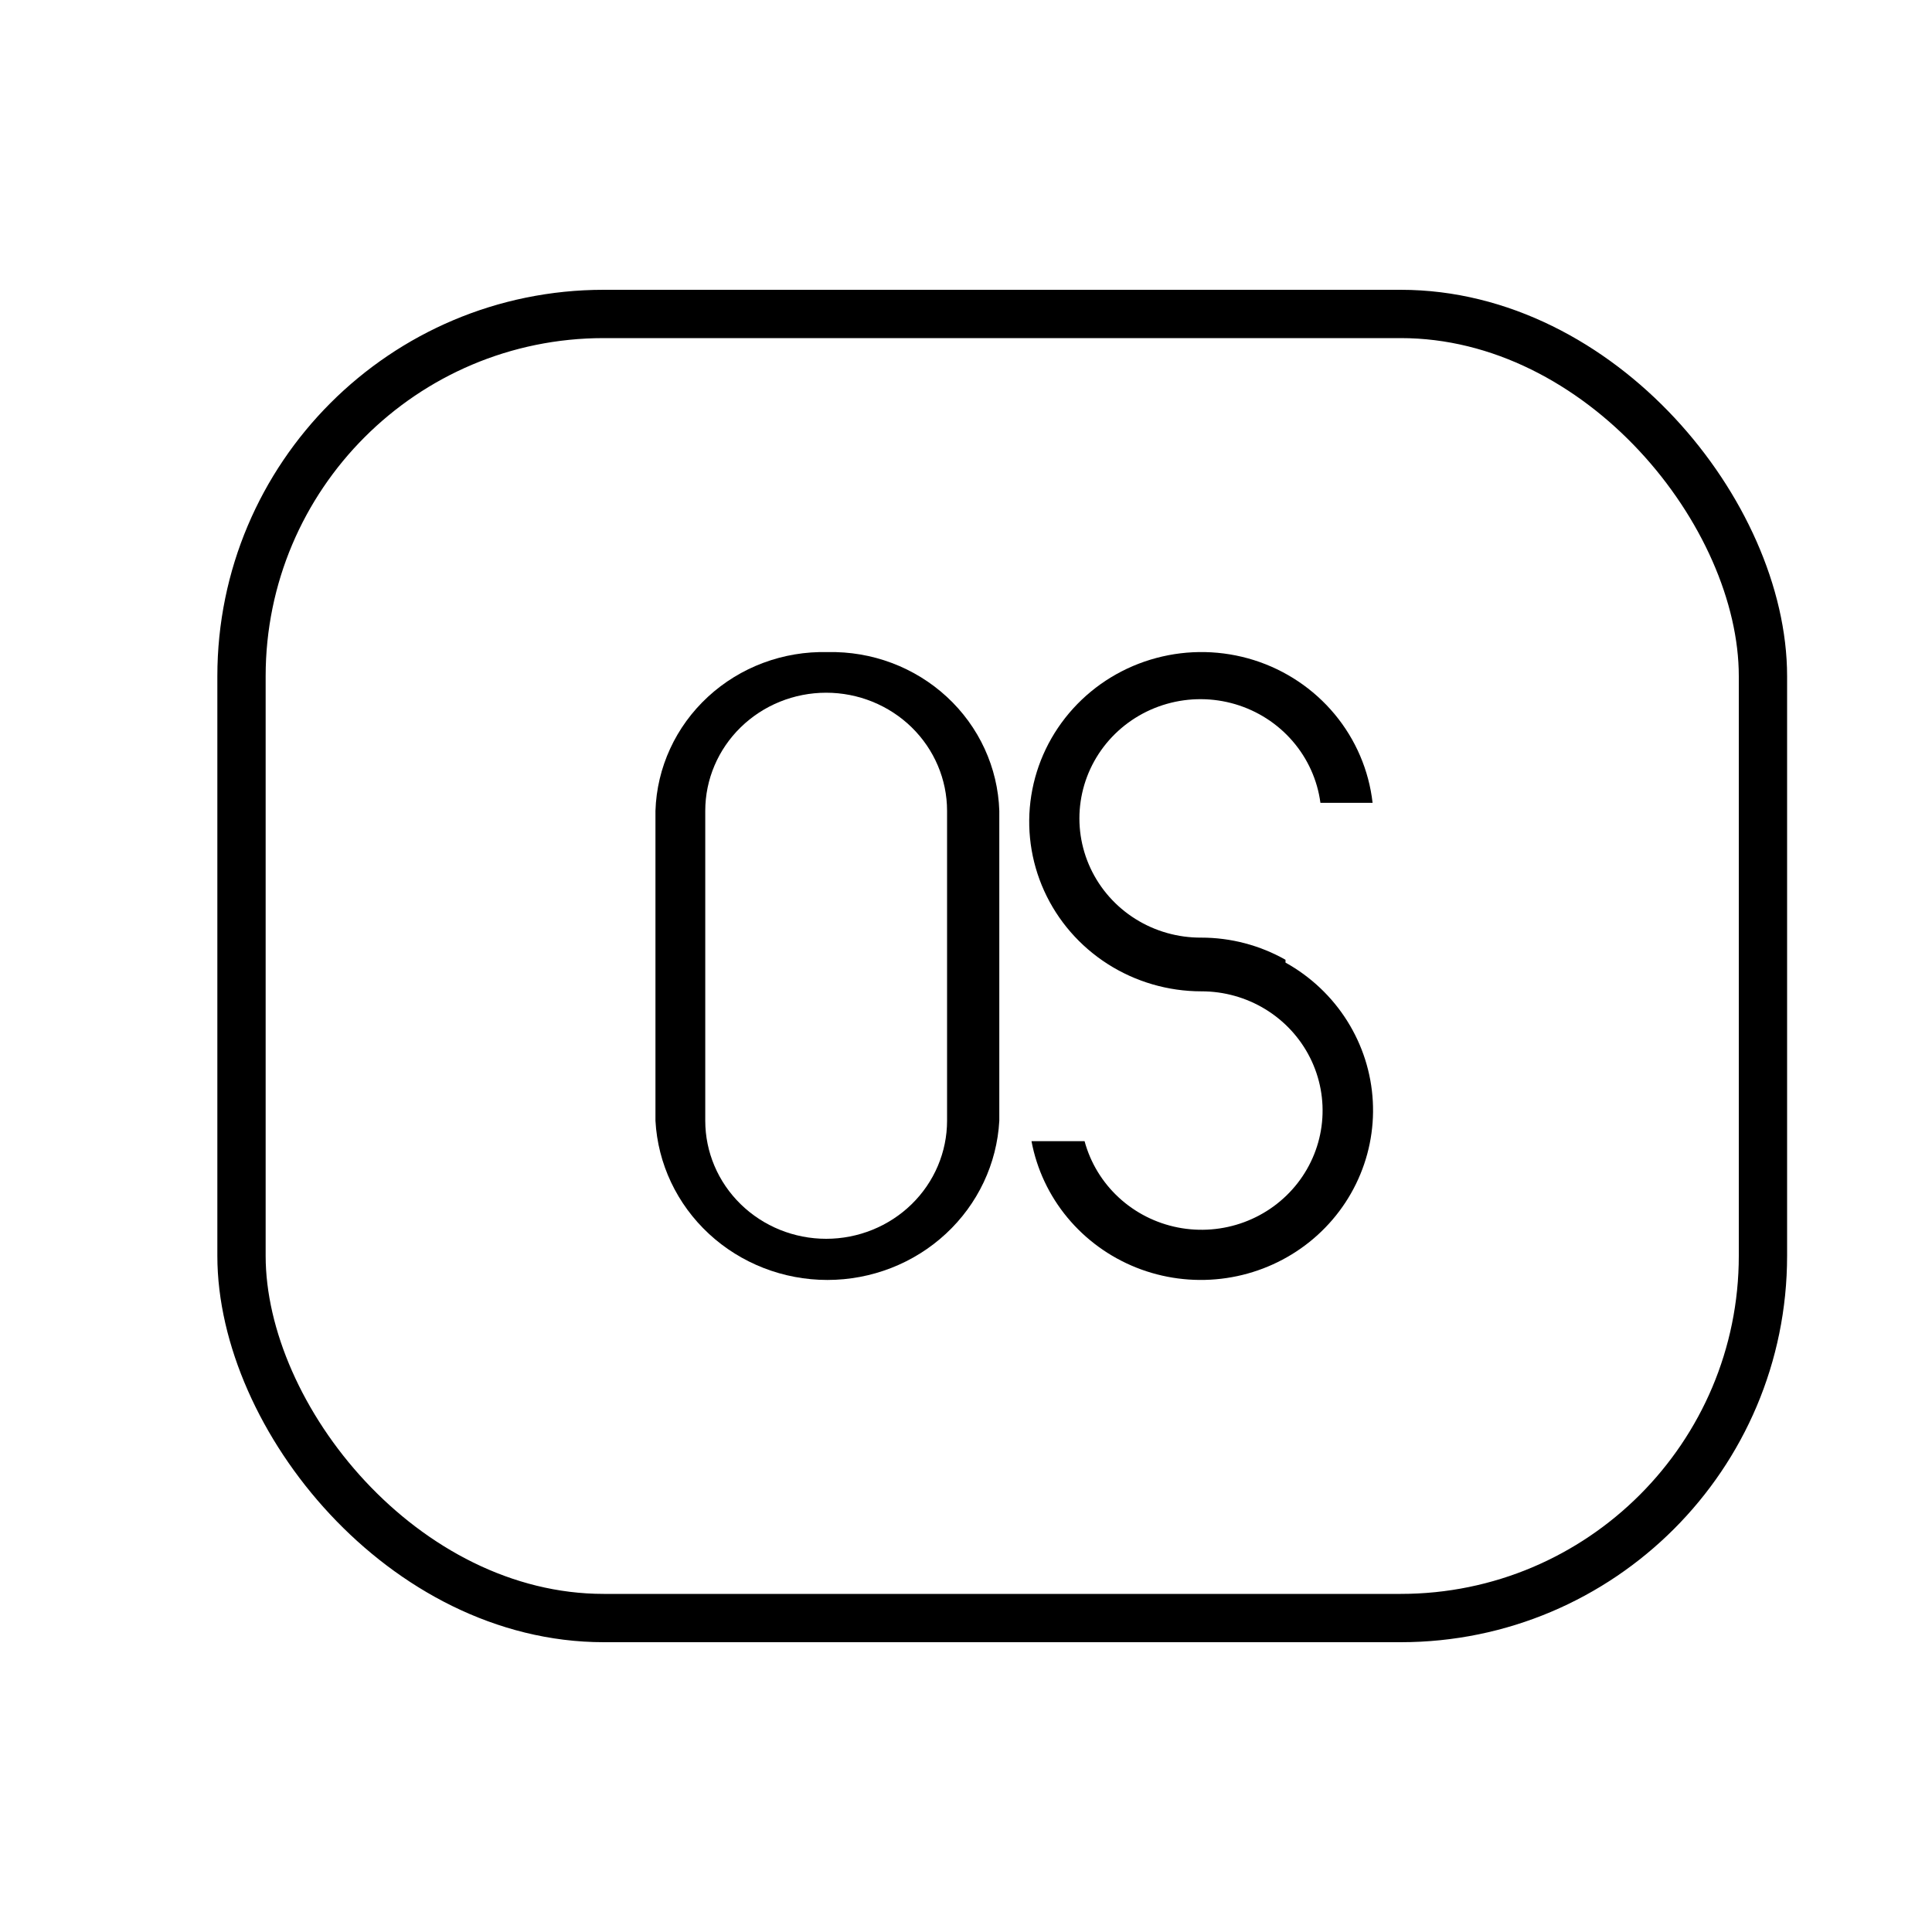
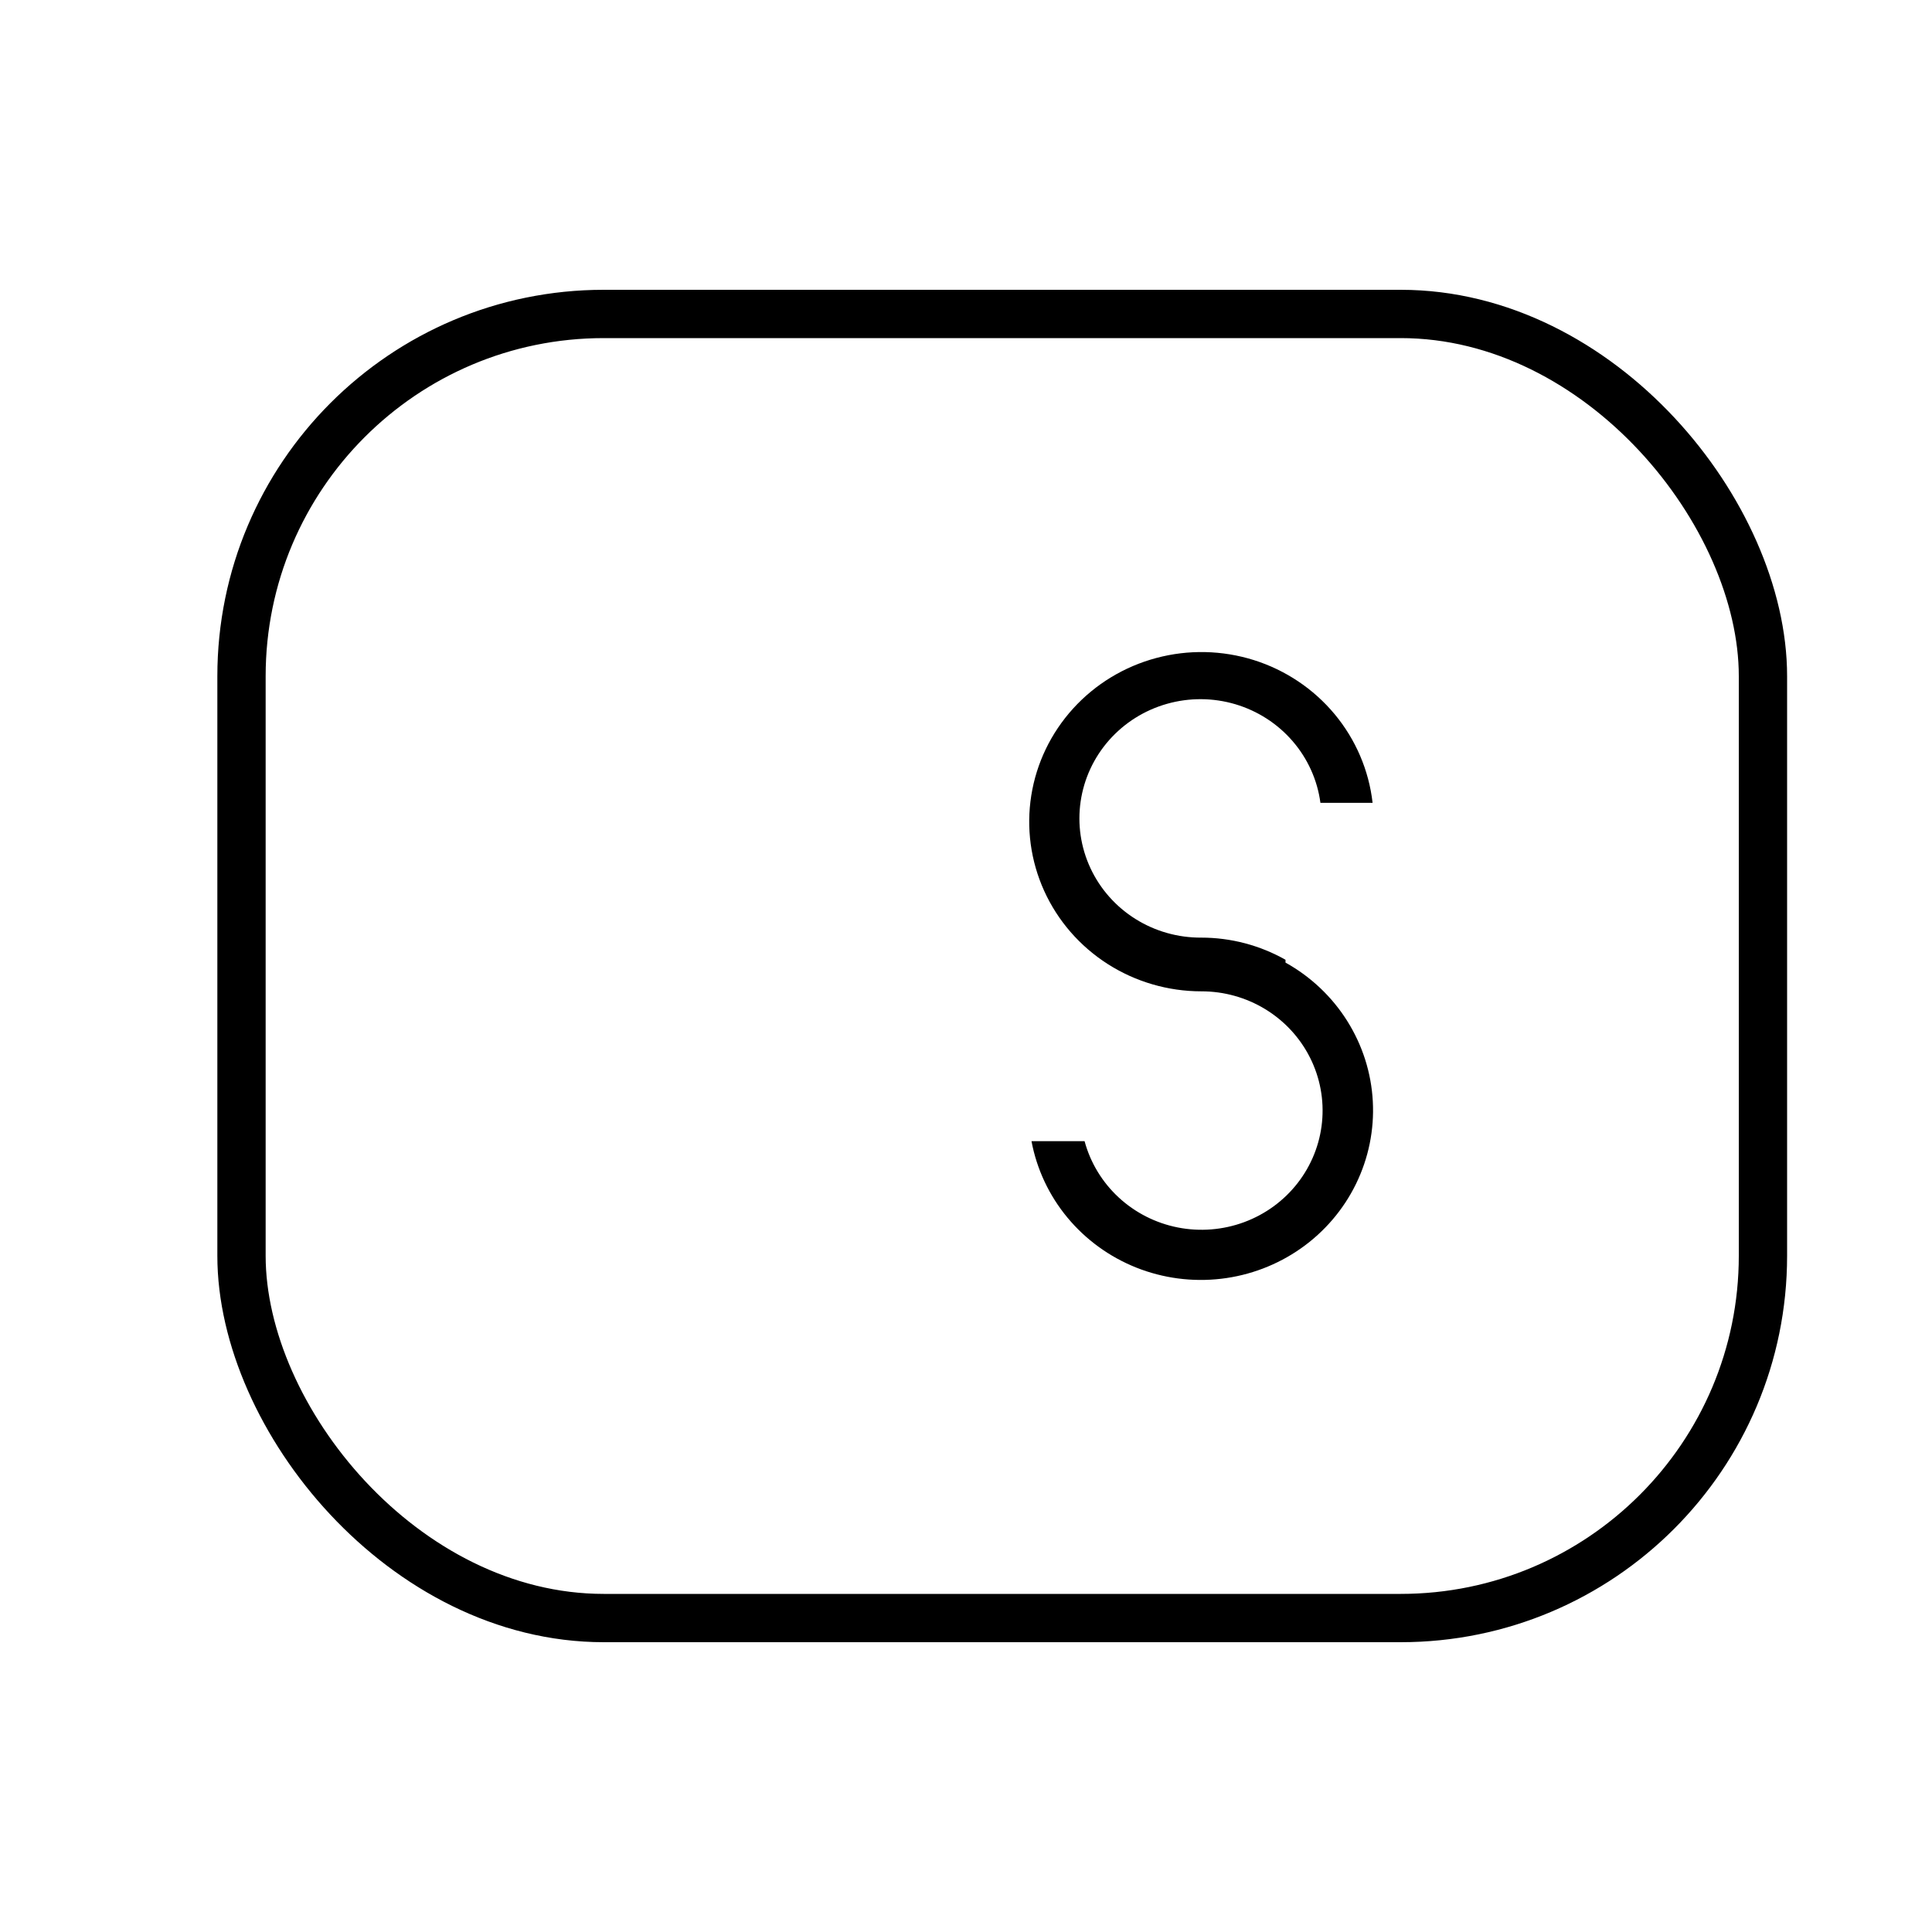
<svg xmlns="http://www.w3.org/2000/svg" width="80" height="80" viewBox="0 0 80 80" fill="none">
  <rect x="10" y="13" width="63" height="54" rx="15" stroke="black" stroke-width="2" />
  <path fill-rule="evenodd" clip-rule="evenodd" d="M53.23 39.742C52.169 39.142 50.968 38.825 49.744 38.825C48.779 38.831 47.833 38.564 47.019 38.054C46.204 37.544 45.557 36.813 45.154 35.95C44.751 35.086 44.609 34.127 44.747 33.186C44.884 32.245 45.294 31.363 45.928 30.646C46.561 29.93 47.391 29.408 48.319 29.145C49.246 28.881 50.23 28.887 51.154 29.161C52.078 29.436 52.902 29.967 53.526 30.691C54.151 31.415 54.551 32.302 54.676 33.244H56.836C56.683 31.897 56.137 30.622 55.265 29.573C54.392 28.524 53.231 27.746 51.92 27.333C50.608 26.921 49.204 26.89 47.876 27.247C46.548 27.602 45.353 28.329 44.435 29.34C43.517 30.35 42.915 31.601 42.703 32.94C42.49 34.28 42.676 35.651 43.237 36.889C43.798 38.127 44.712 39.179 45.866 39.917C47.021 40.655 48.367 41.048 49.744 41.049C50.68 41.047 51.598 41.304 52.394 41.789C53.19 42.275 53.832 42.971 54.247 43.798C54.662 44.624 54.833 45.549 54.742 46.467C54.651 47.385 54.3 48.259 53.73 48.991C53.16 49.723 52.394 50.282 51.517 50.607C50.641 50.931 49.69 51.007 48.772 50.827C47.853 50.646 47.005 50.215 46.323 49.584C45.64 48.952 45.151 48.145 44.91 47.254H42.712C42.93 48.416 43.442 49.505 44.201 50.419C44.96 51.334 45.941 52.046 47.053 52.489C48.165 52.931 49.372 53.09 50.563 52.951C51.754 52.812 52.891 52.379 53.867 51.693C54.843 51.007 55.628 50.089 56.148 49.025C56.669 47.96 56.909 46.784 56.845 45.604C56.782 44.424 56.417 43.279 55.785 42.275C55.154 41.271 54.275 40.44 53.23 39.859V39.742Z" fill="black" />
-   <path fill-rule="evenodd" clip-rule="evenodd" d="M34.27 27.002C32.433 26.955 30.652 27.62 29.317 28.851C27.98 30.083 27.198 31.781 27.141 33.575V46.406C27.237 48.186 28.029 49.862 29.354 51.089C30.678 52.316 32.434 53 34.26 53C36.085 53 37.841 52.316 39.165 51.089C40.49 49.862 41.282 48.186 41.379 46.406V33.575C41.321 31.785 40.542 30.089 39.21 28.858C37.878 27.627 36.103 26.96 34.27 27.002ZM39.216 46.406C39.216 47.703 38.688 48.946 37.75 49.863C36.811 50.78 35.537 51.296 34.21 51.296C32.882 51.296 31.608 50.78 30.67 49.863C29.731 48.946 29.203 47.703 29.203 46.406V33.575C29.203 32.278 29.731 31.034 30.67 30.117C31.608 29.2 32.882 28.684 34.21 28.684C35.537 28.684 36.811 29.2 37.75 30.117C38.688 31.034 39.216 32.278 39.216 33.575V46.406Z" fill="black" />
</svg>